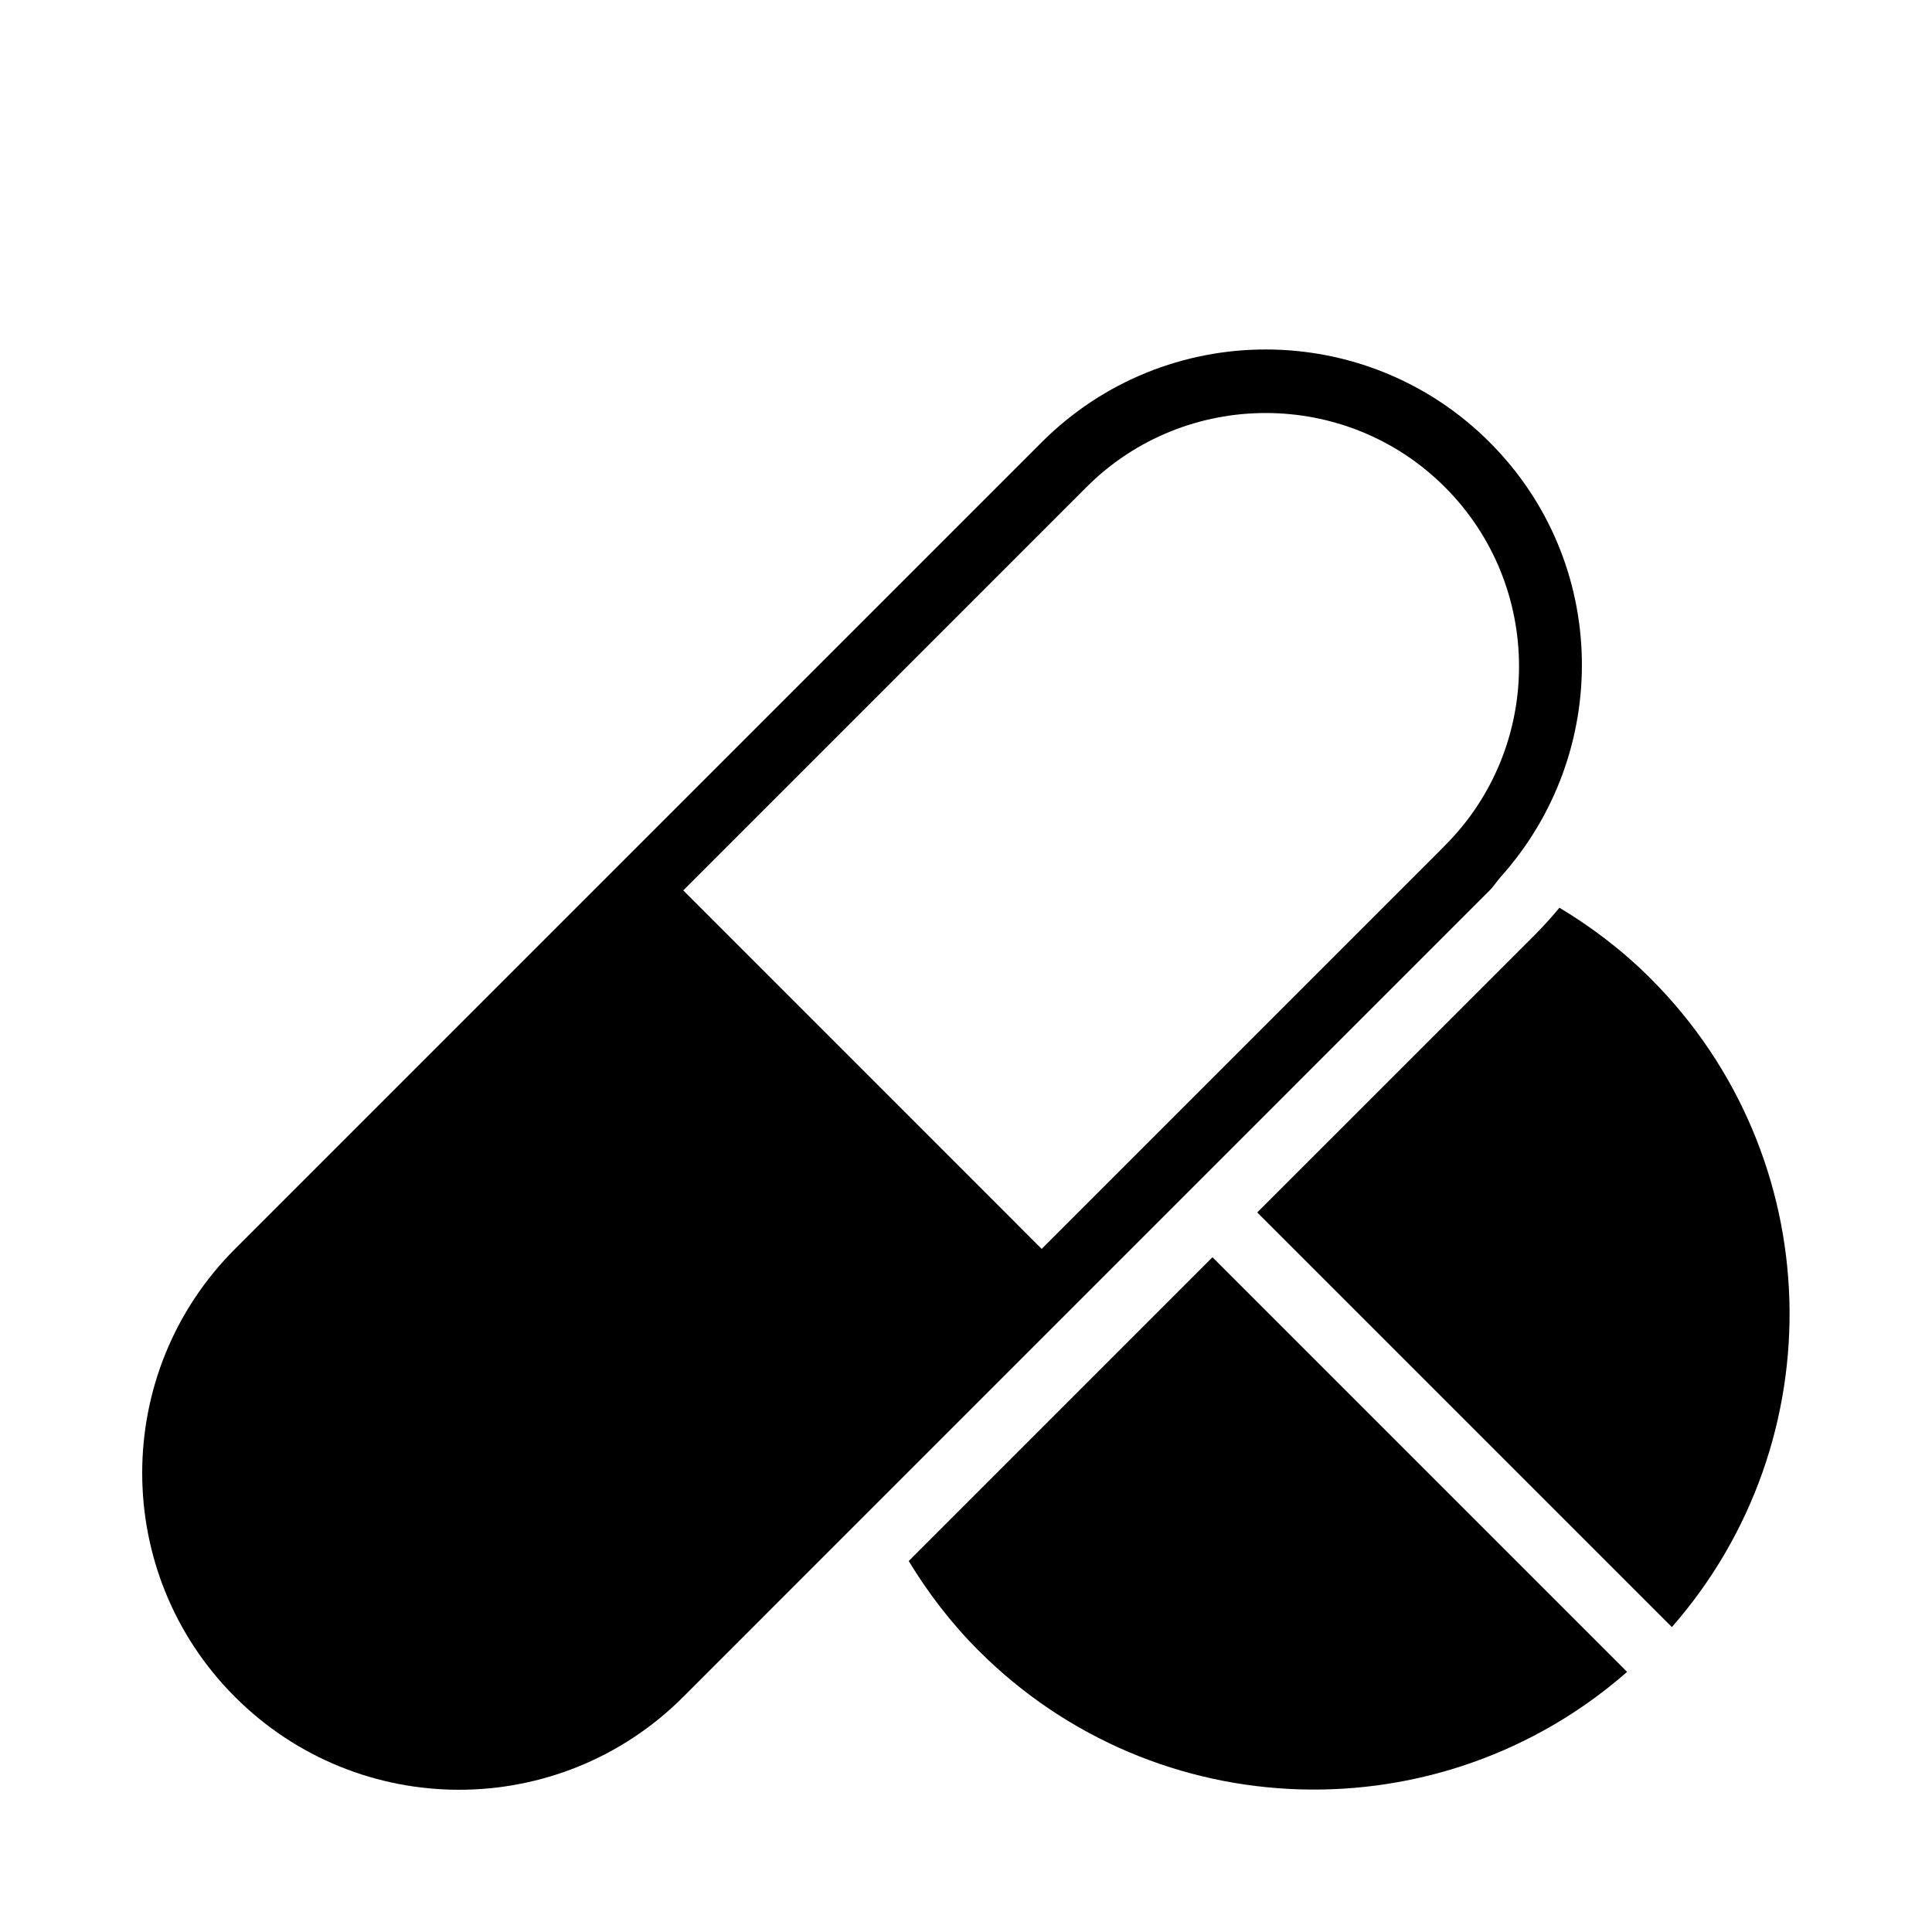
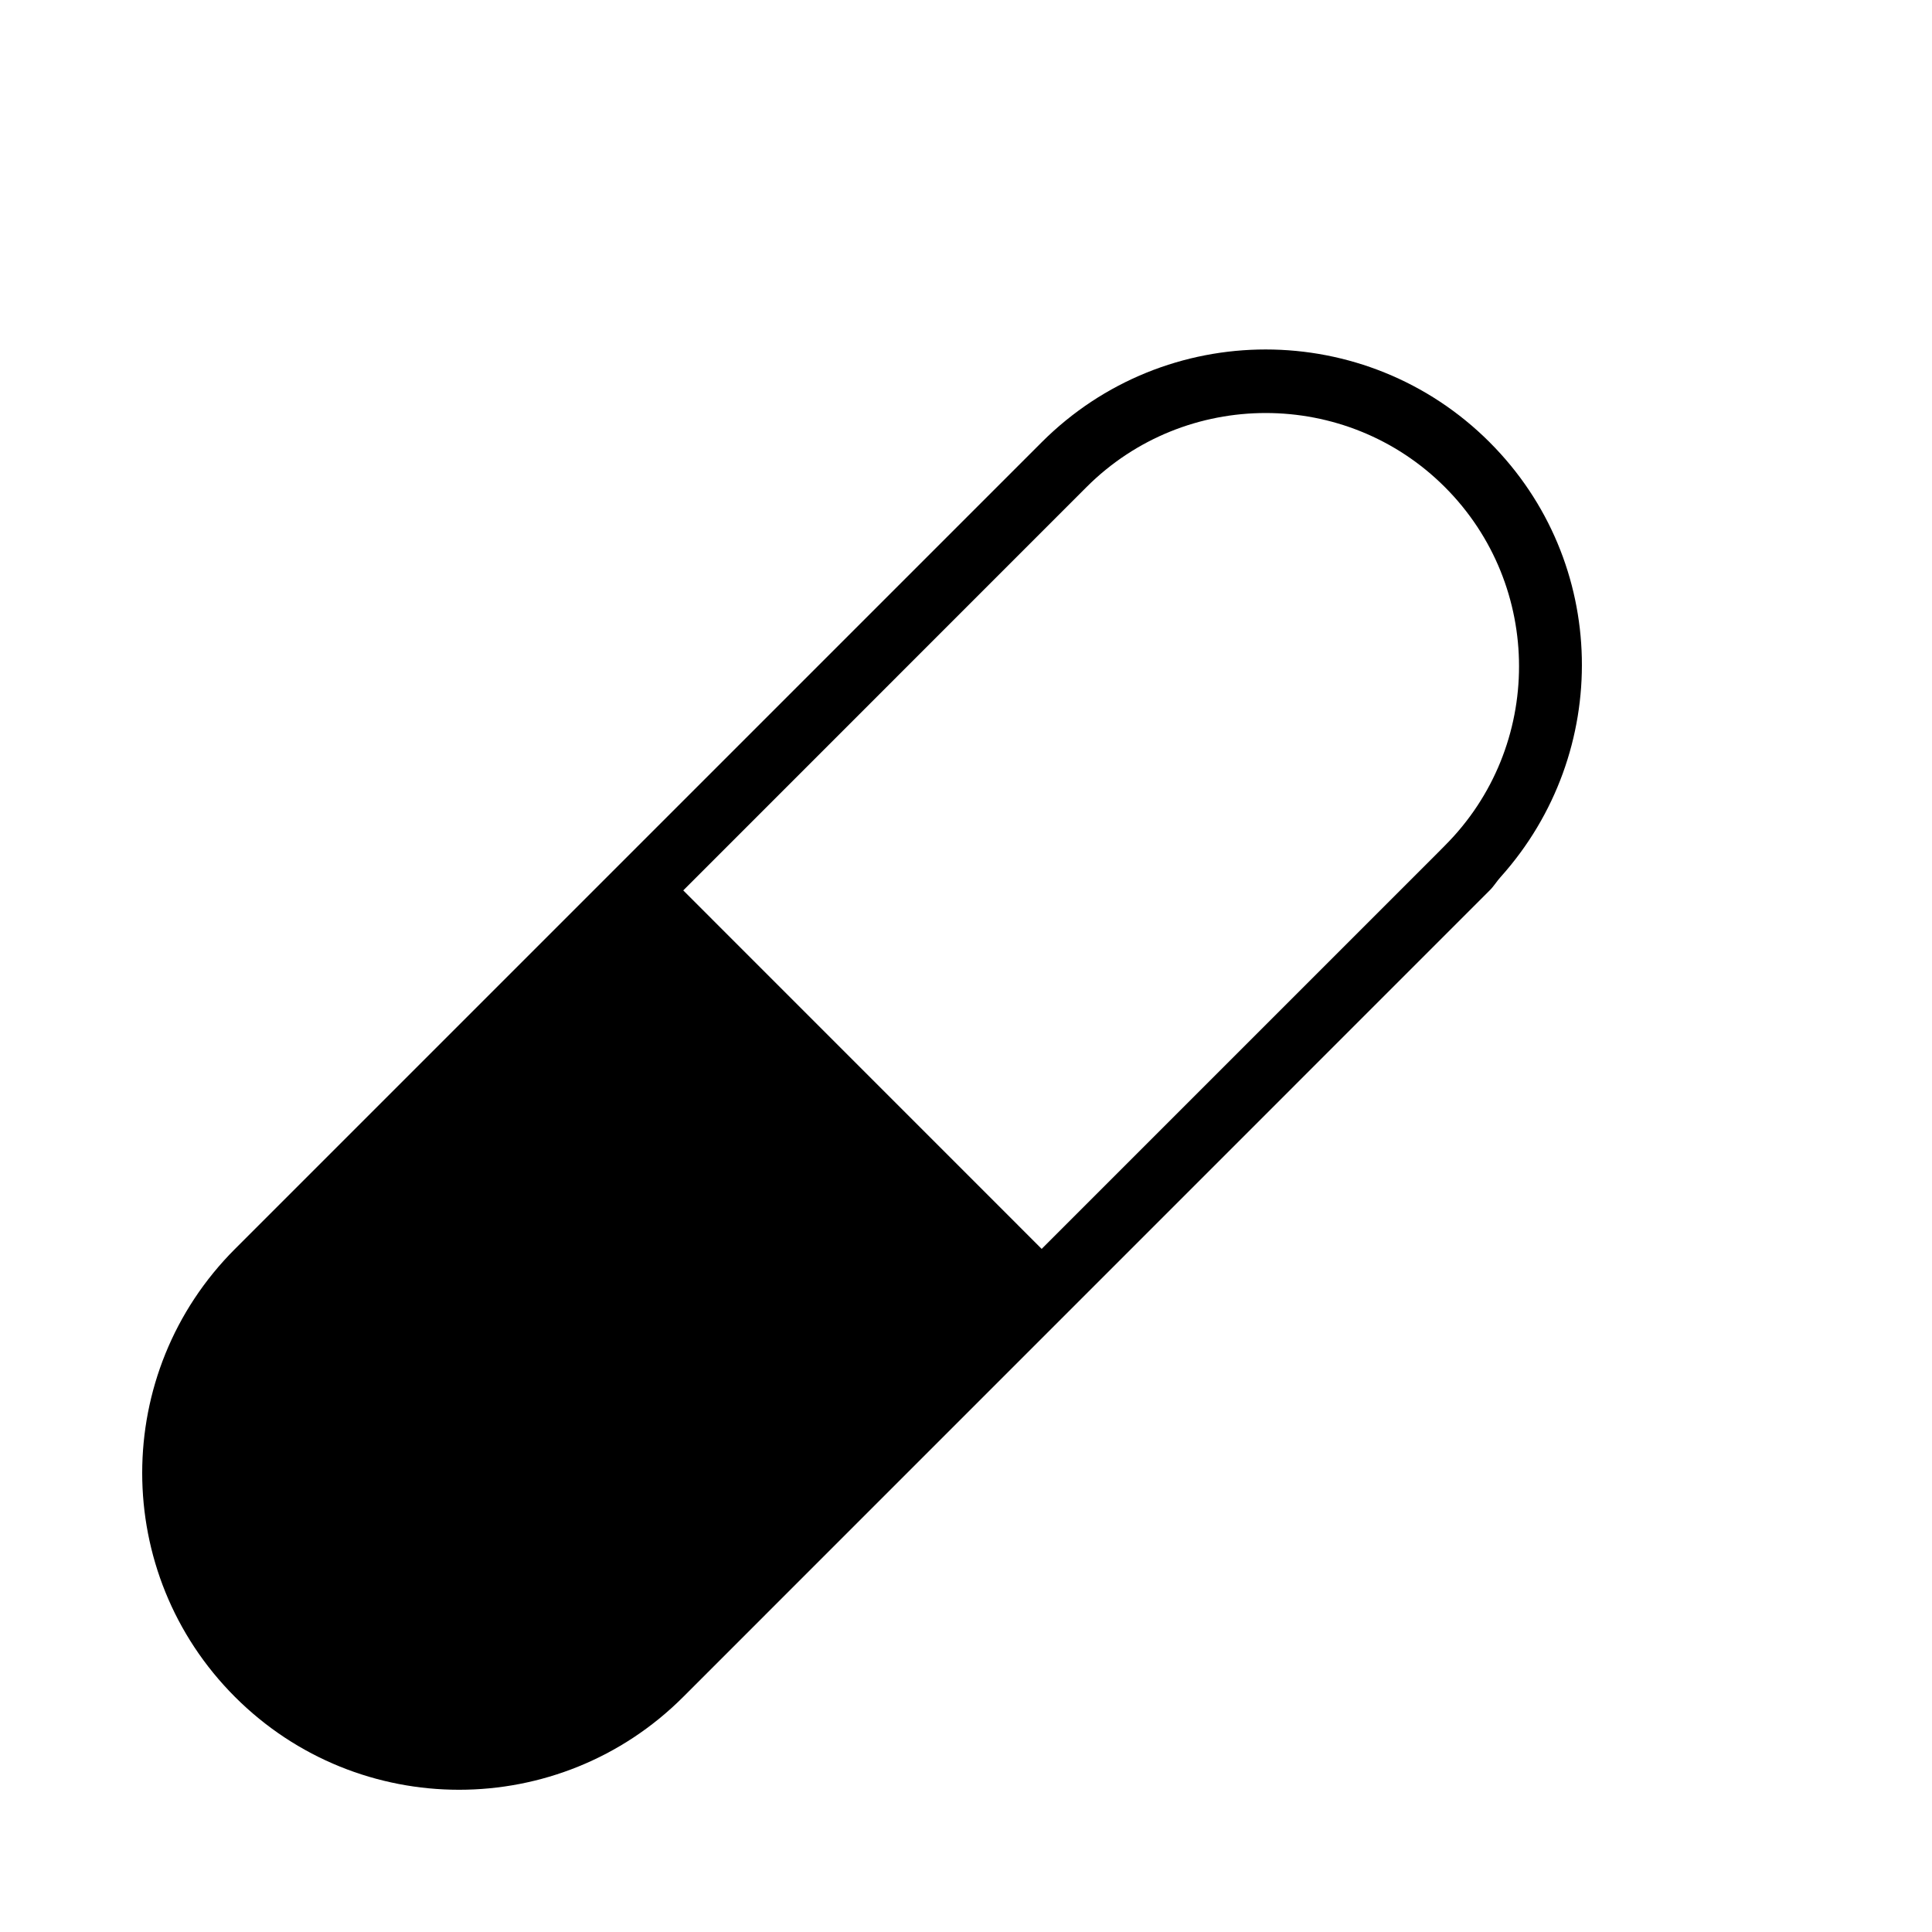
<svg xmlns="http://www.w3.org/2000/svg" fill="#000000" width="800px" height="800px" version="1.1" viewBox="144 144 512 512">
  <g>
-     <path d="m581.42 403.31c-7.406-7.406-15.551-13.586-24.148-18.758-2.066 2.519-4.301 4.953-6.617 7.305l-73.473 73.457 109.88 109.88c43.363-49.492 41.547-124.7-5.641-171.88z" />
-     <path d="m384.82 557.69c5.121 8.43 11.219 16.441 18.508 23.73 47.207 47.207 122.41 48.988 171.87 5.644l-109.88-109.88z" />
    <path d="m538.78 261.21c-32.797-32.797-85.934-32.797-118.73 0l-213.77 213.77c-32.797 32.797-32.797 85.934 0 118.73 32.797 32.797 85.965 32.797 118.77 0l213.73-213.75c1.109-1.09 1.863-2.402 2.887-3.527 29.57-32.961 28.816-83.512-2.891-115.22zm-11.875 106.89-2.551 2.57-104.3 104.3-94.984-95 106.86-106.88c26.18-26.18 68.82-26.18 94.984 0 26.195 26.199 26.195 68.805-0.004 95z" />
  </g>
</svg>